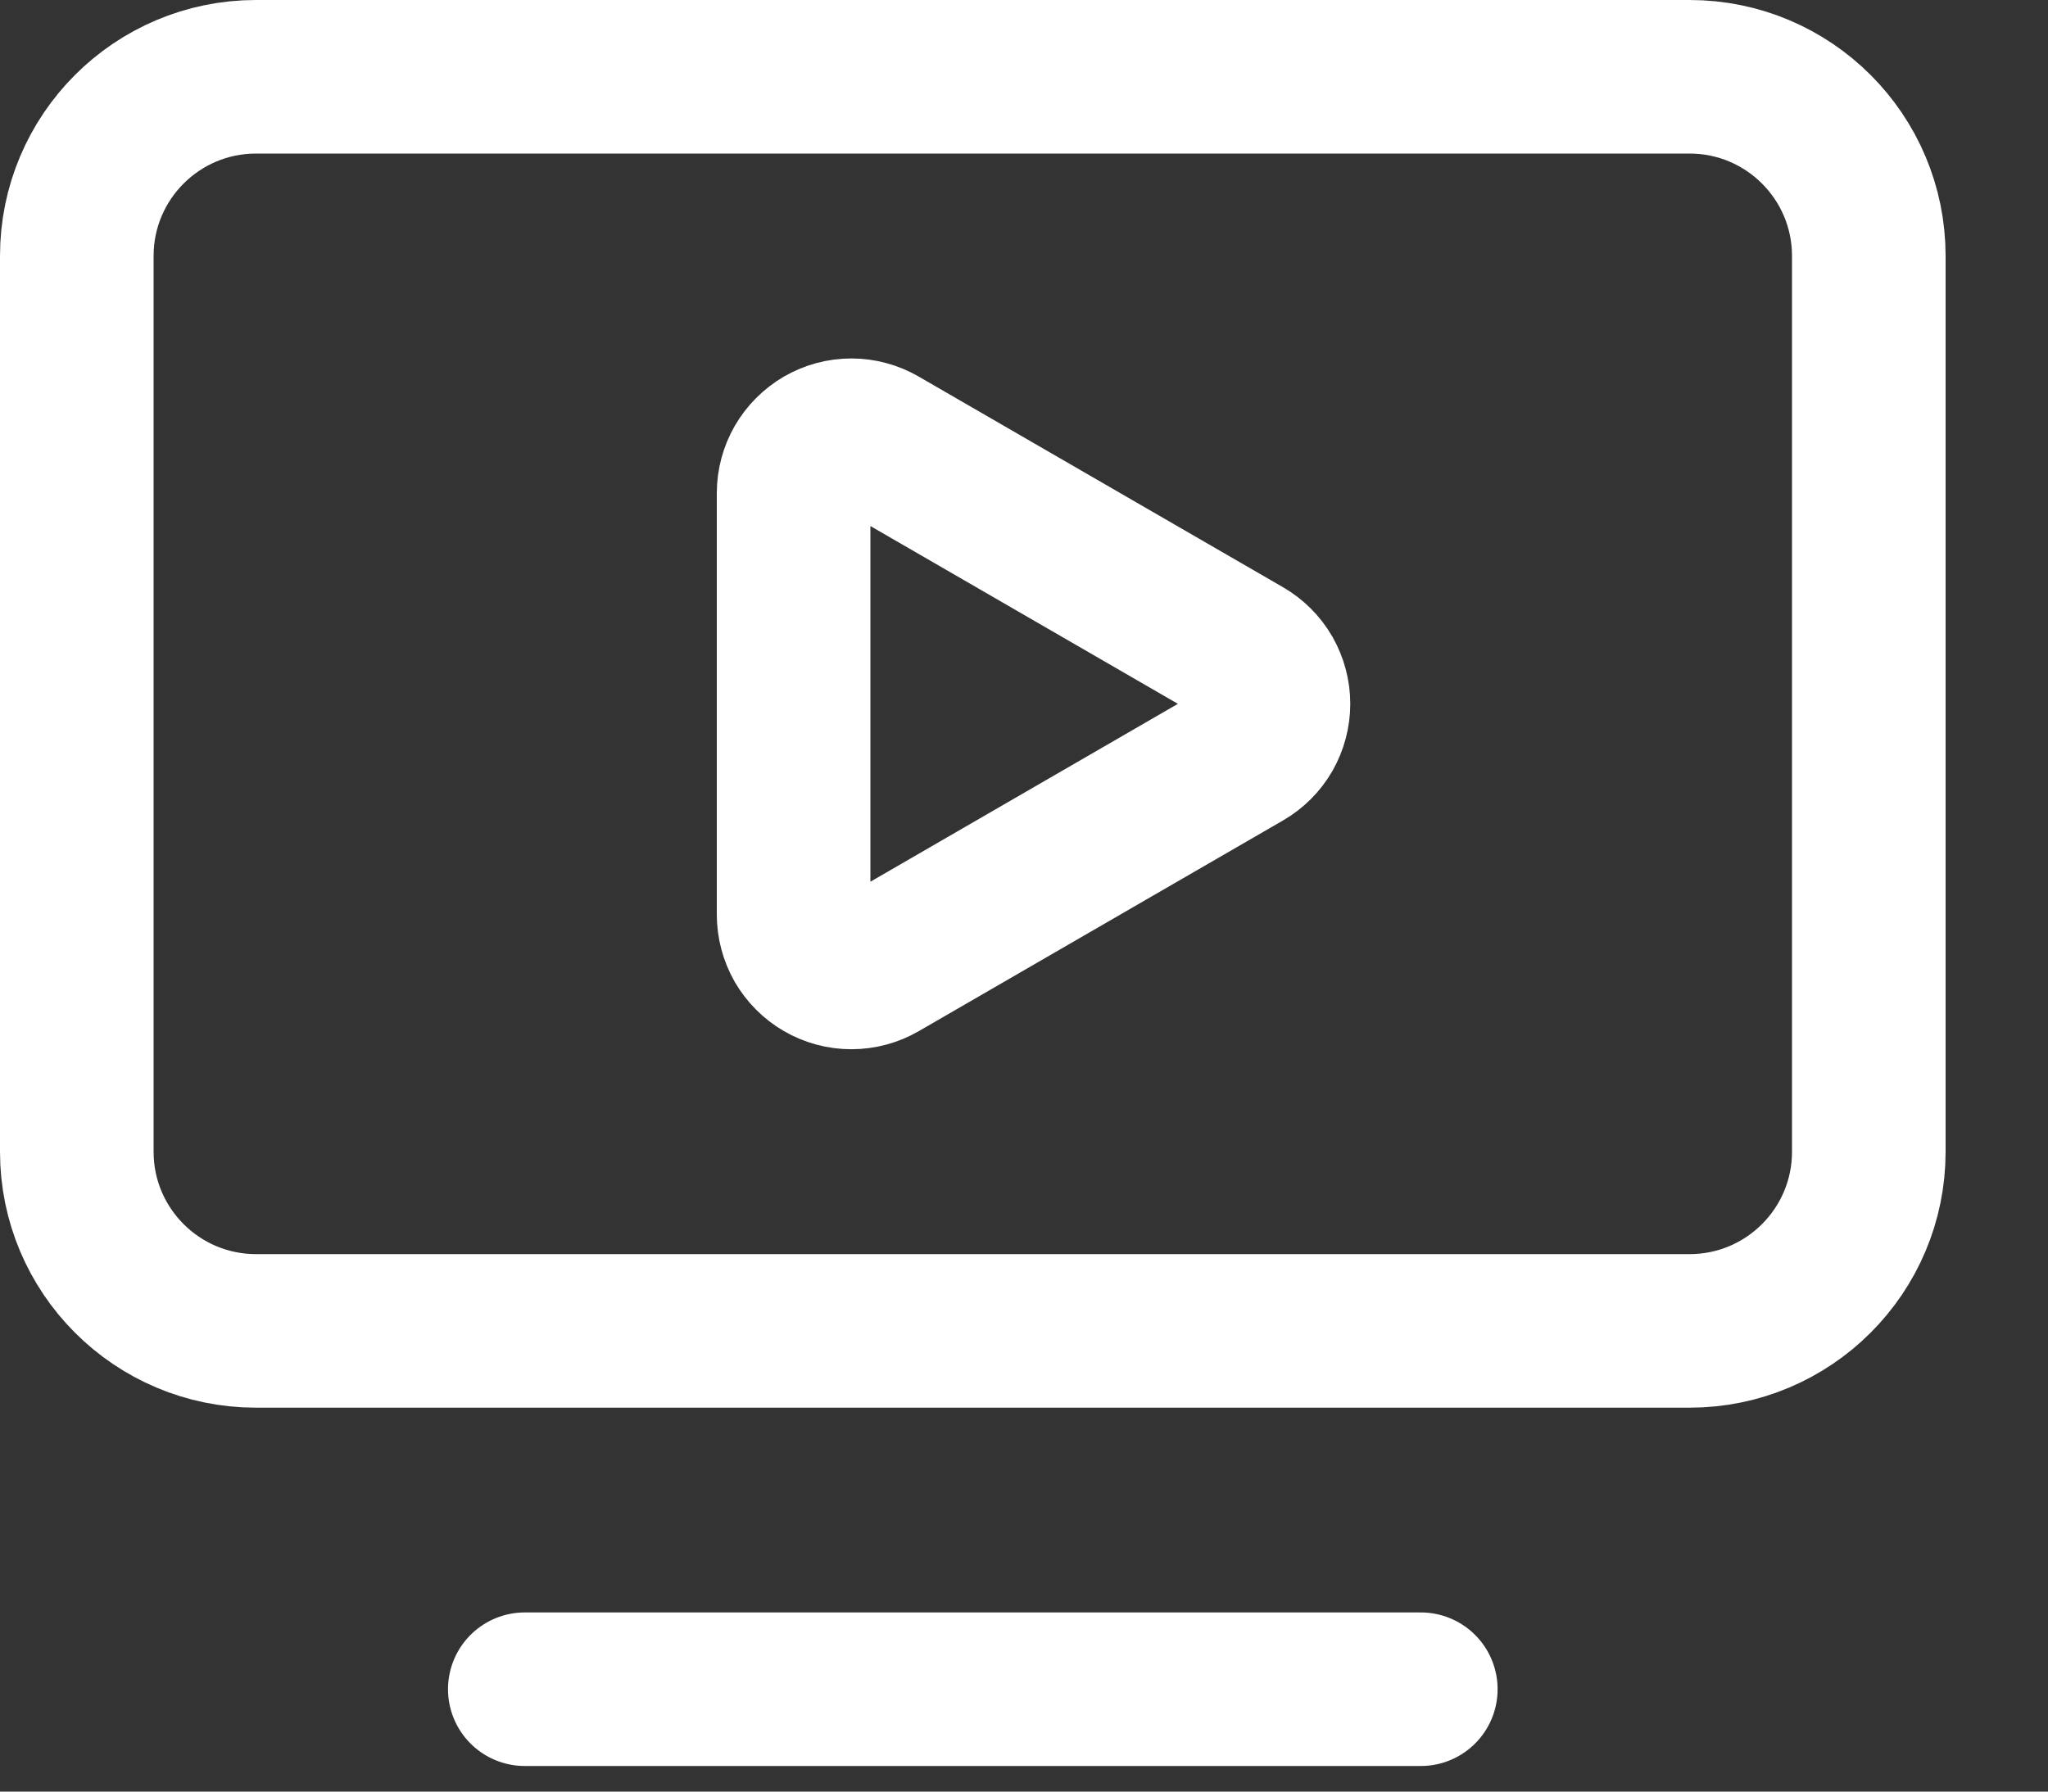
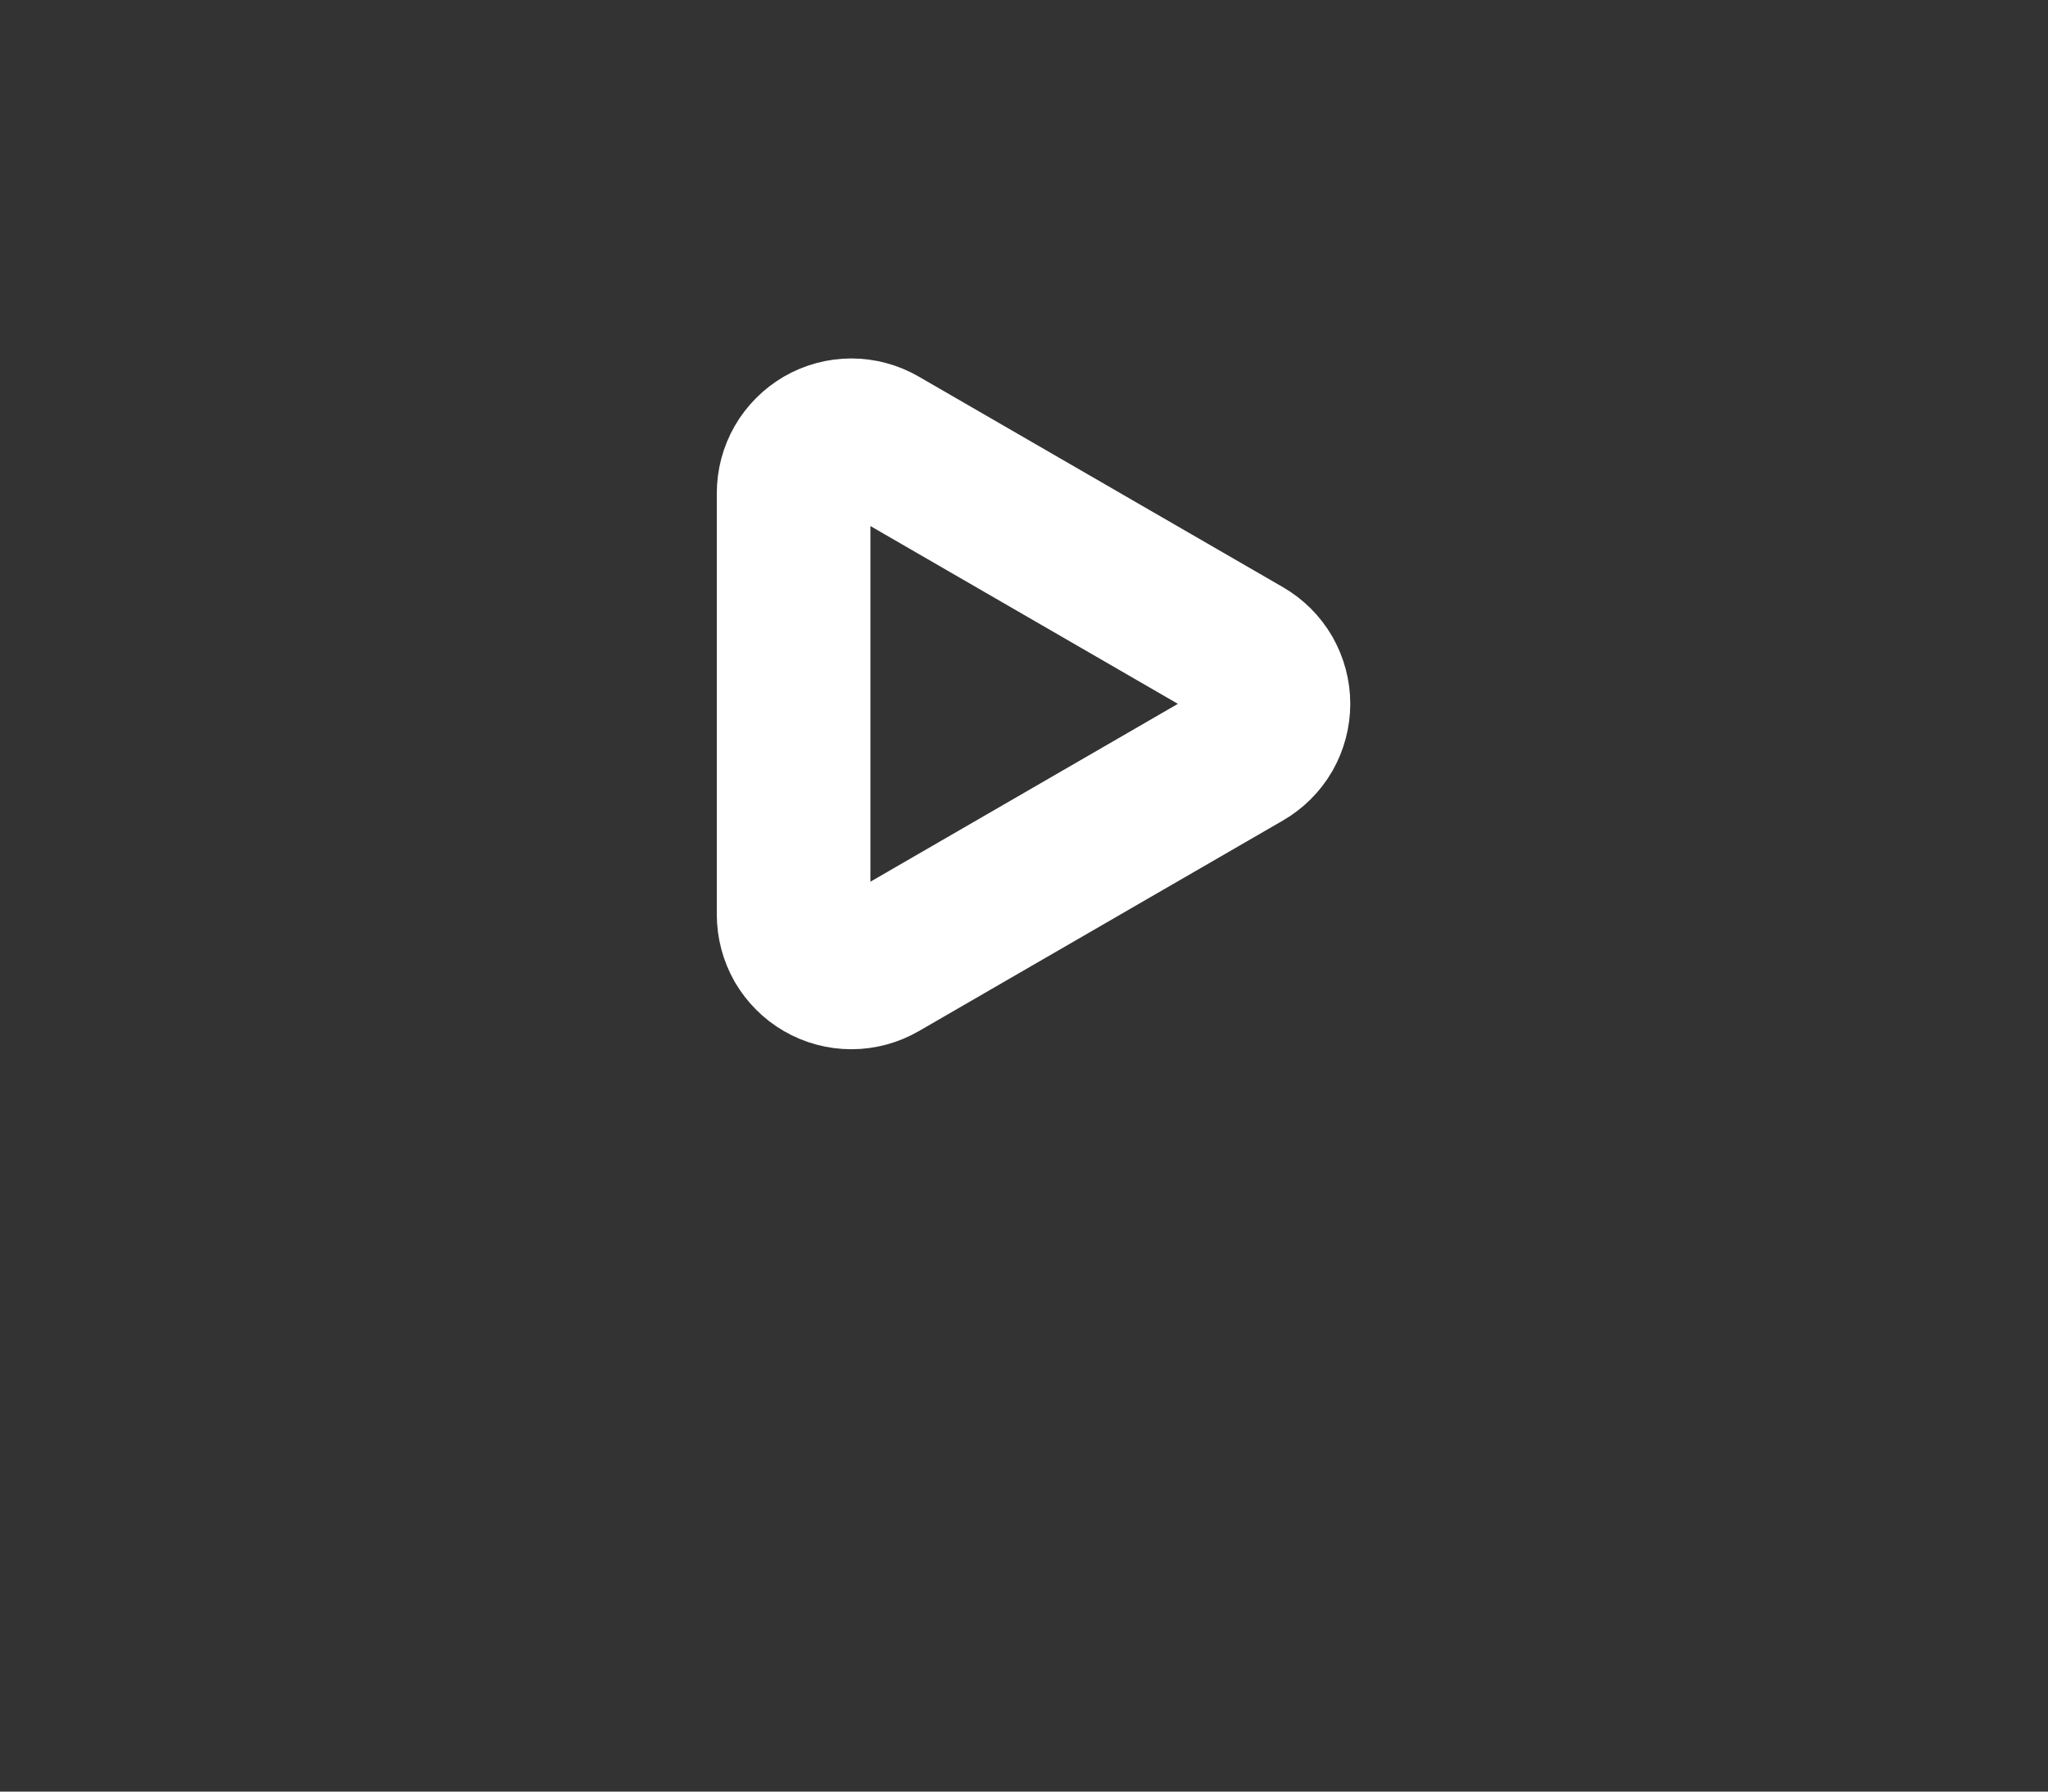
<svg xmlns="http://www.w3.org/2000/svg" width="16" height="14" viewBox="0 0 16 14" fill="none">
  <rect x="0" y="0" width="16" height="14" fill="#333333" stroke="none" />
  <path d="M9.723 5.108C9.792 5.148 9.849 5.205 9.889 5.274C9.928 5.343 9.949 5.421 9.949 5.5C9.949 5.579 9.928 5.657 9.889 5.726C9.849 5.795 9.792 5.852 9.723 5.892L6.878 7.538C6.809 7.578 6.731 7.599 6.651 7.599C6.572 7.599 6.494 7.578 6.425 7.538C6.357 7.499 6.3 7.441 6.26 7.373C6.221 7.304 6.2 7.226 6.2 7.146V3.854C6.2 3.774 6.221 3.696 6.26 3.628C6.3 3.559 6.357 3.502 6.425 3.462C6.494 3.422 6.572 3.401 6.651 3.401C6.73 3.401 6.808 3.422 6.877 3.462L9.723 5.108Z" stroke="white" stroke-width="1.2" stroke-linecap="round" stroke-linejoin="round" />
-   <path d="M4.1 13.2H11.1" stroke="white" stroke-width="1.2" stroke-linecap="round" stroke-linejoin="round" />
-   <path d="M13.2 0.6H2C1.227 0.6 0.6 1.227 0.6 2V9C0.6 9.773 1.227 10.4 2 10.4H13.2C13.973 10.4 14.6 9.773 14.6 9V2C14.6 1.227 13.973 0.6 13.2 0.6Z" stroke="white" stroke-width="1.2" stroke-linecap="round" stroke-linejoin="round" />
</svg>